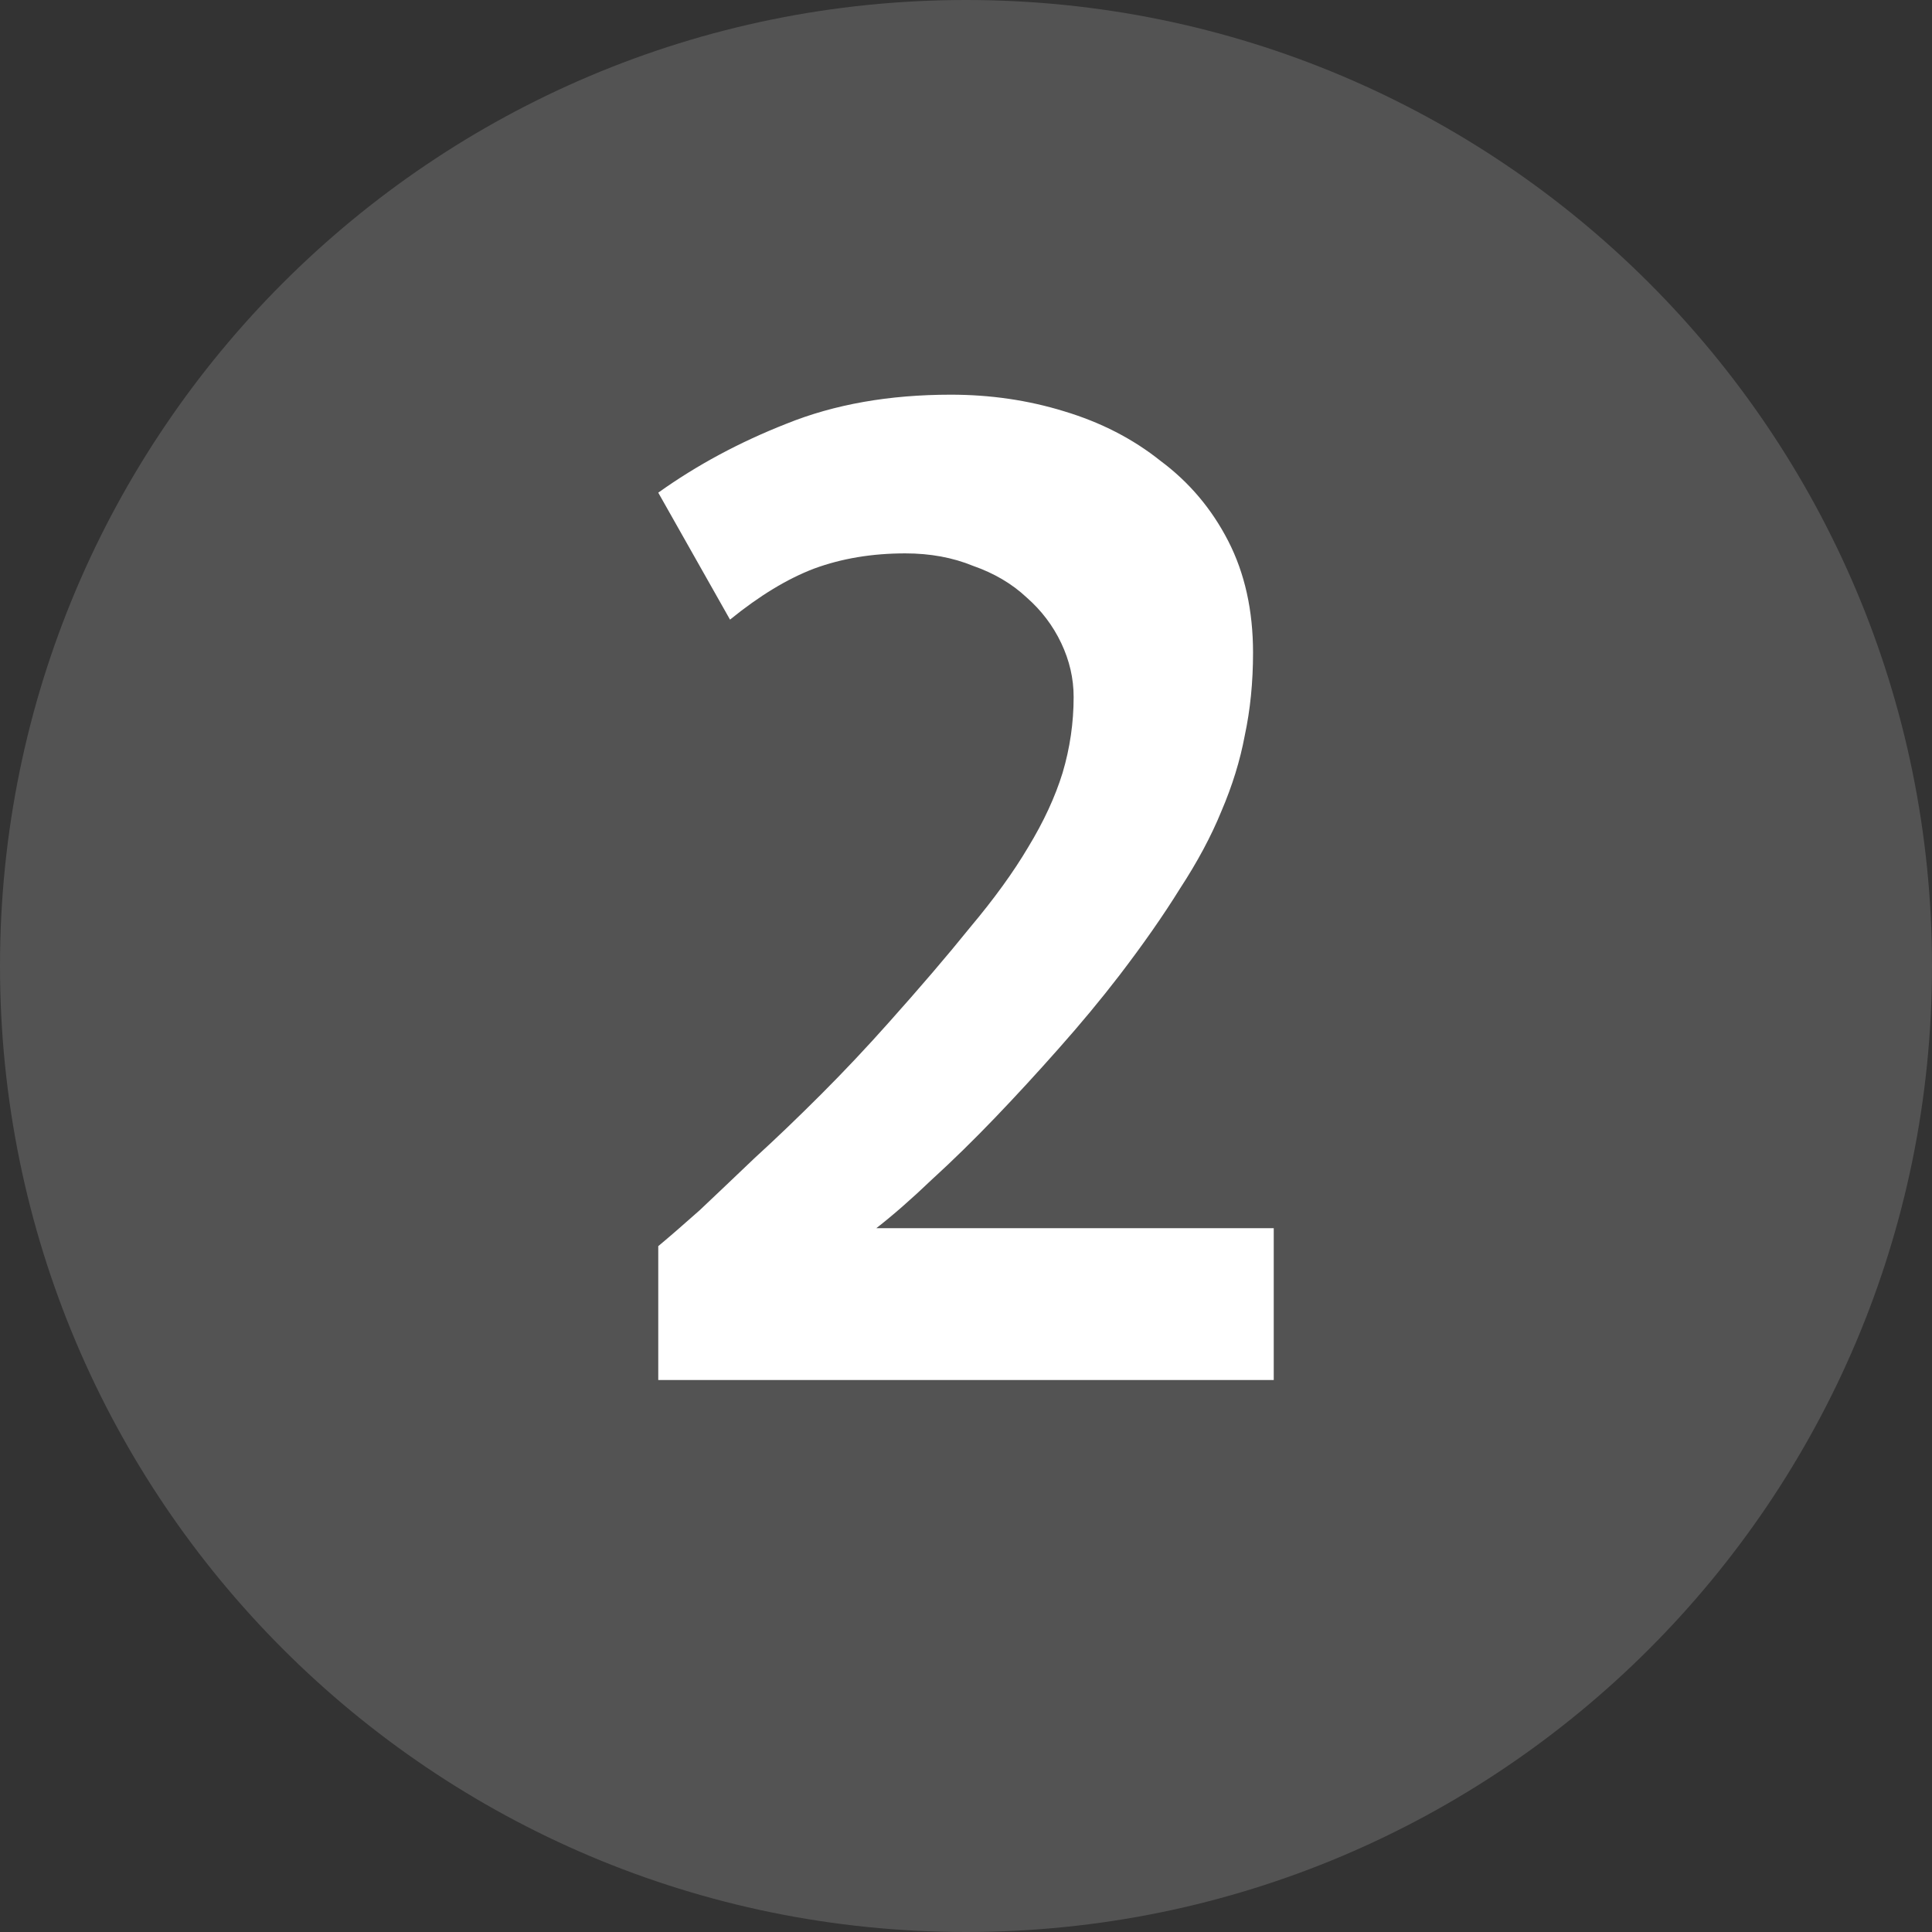
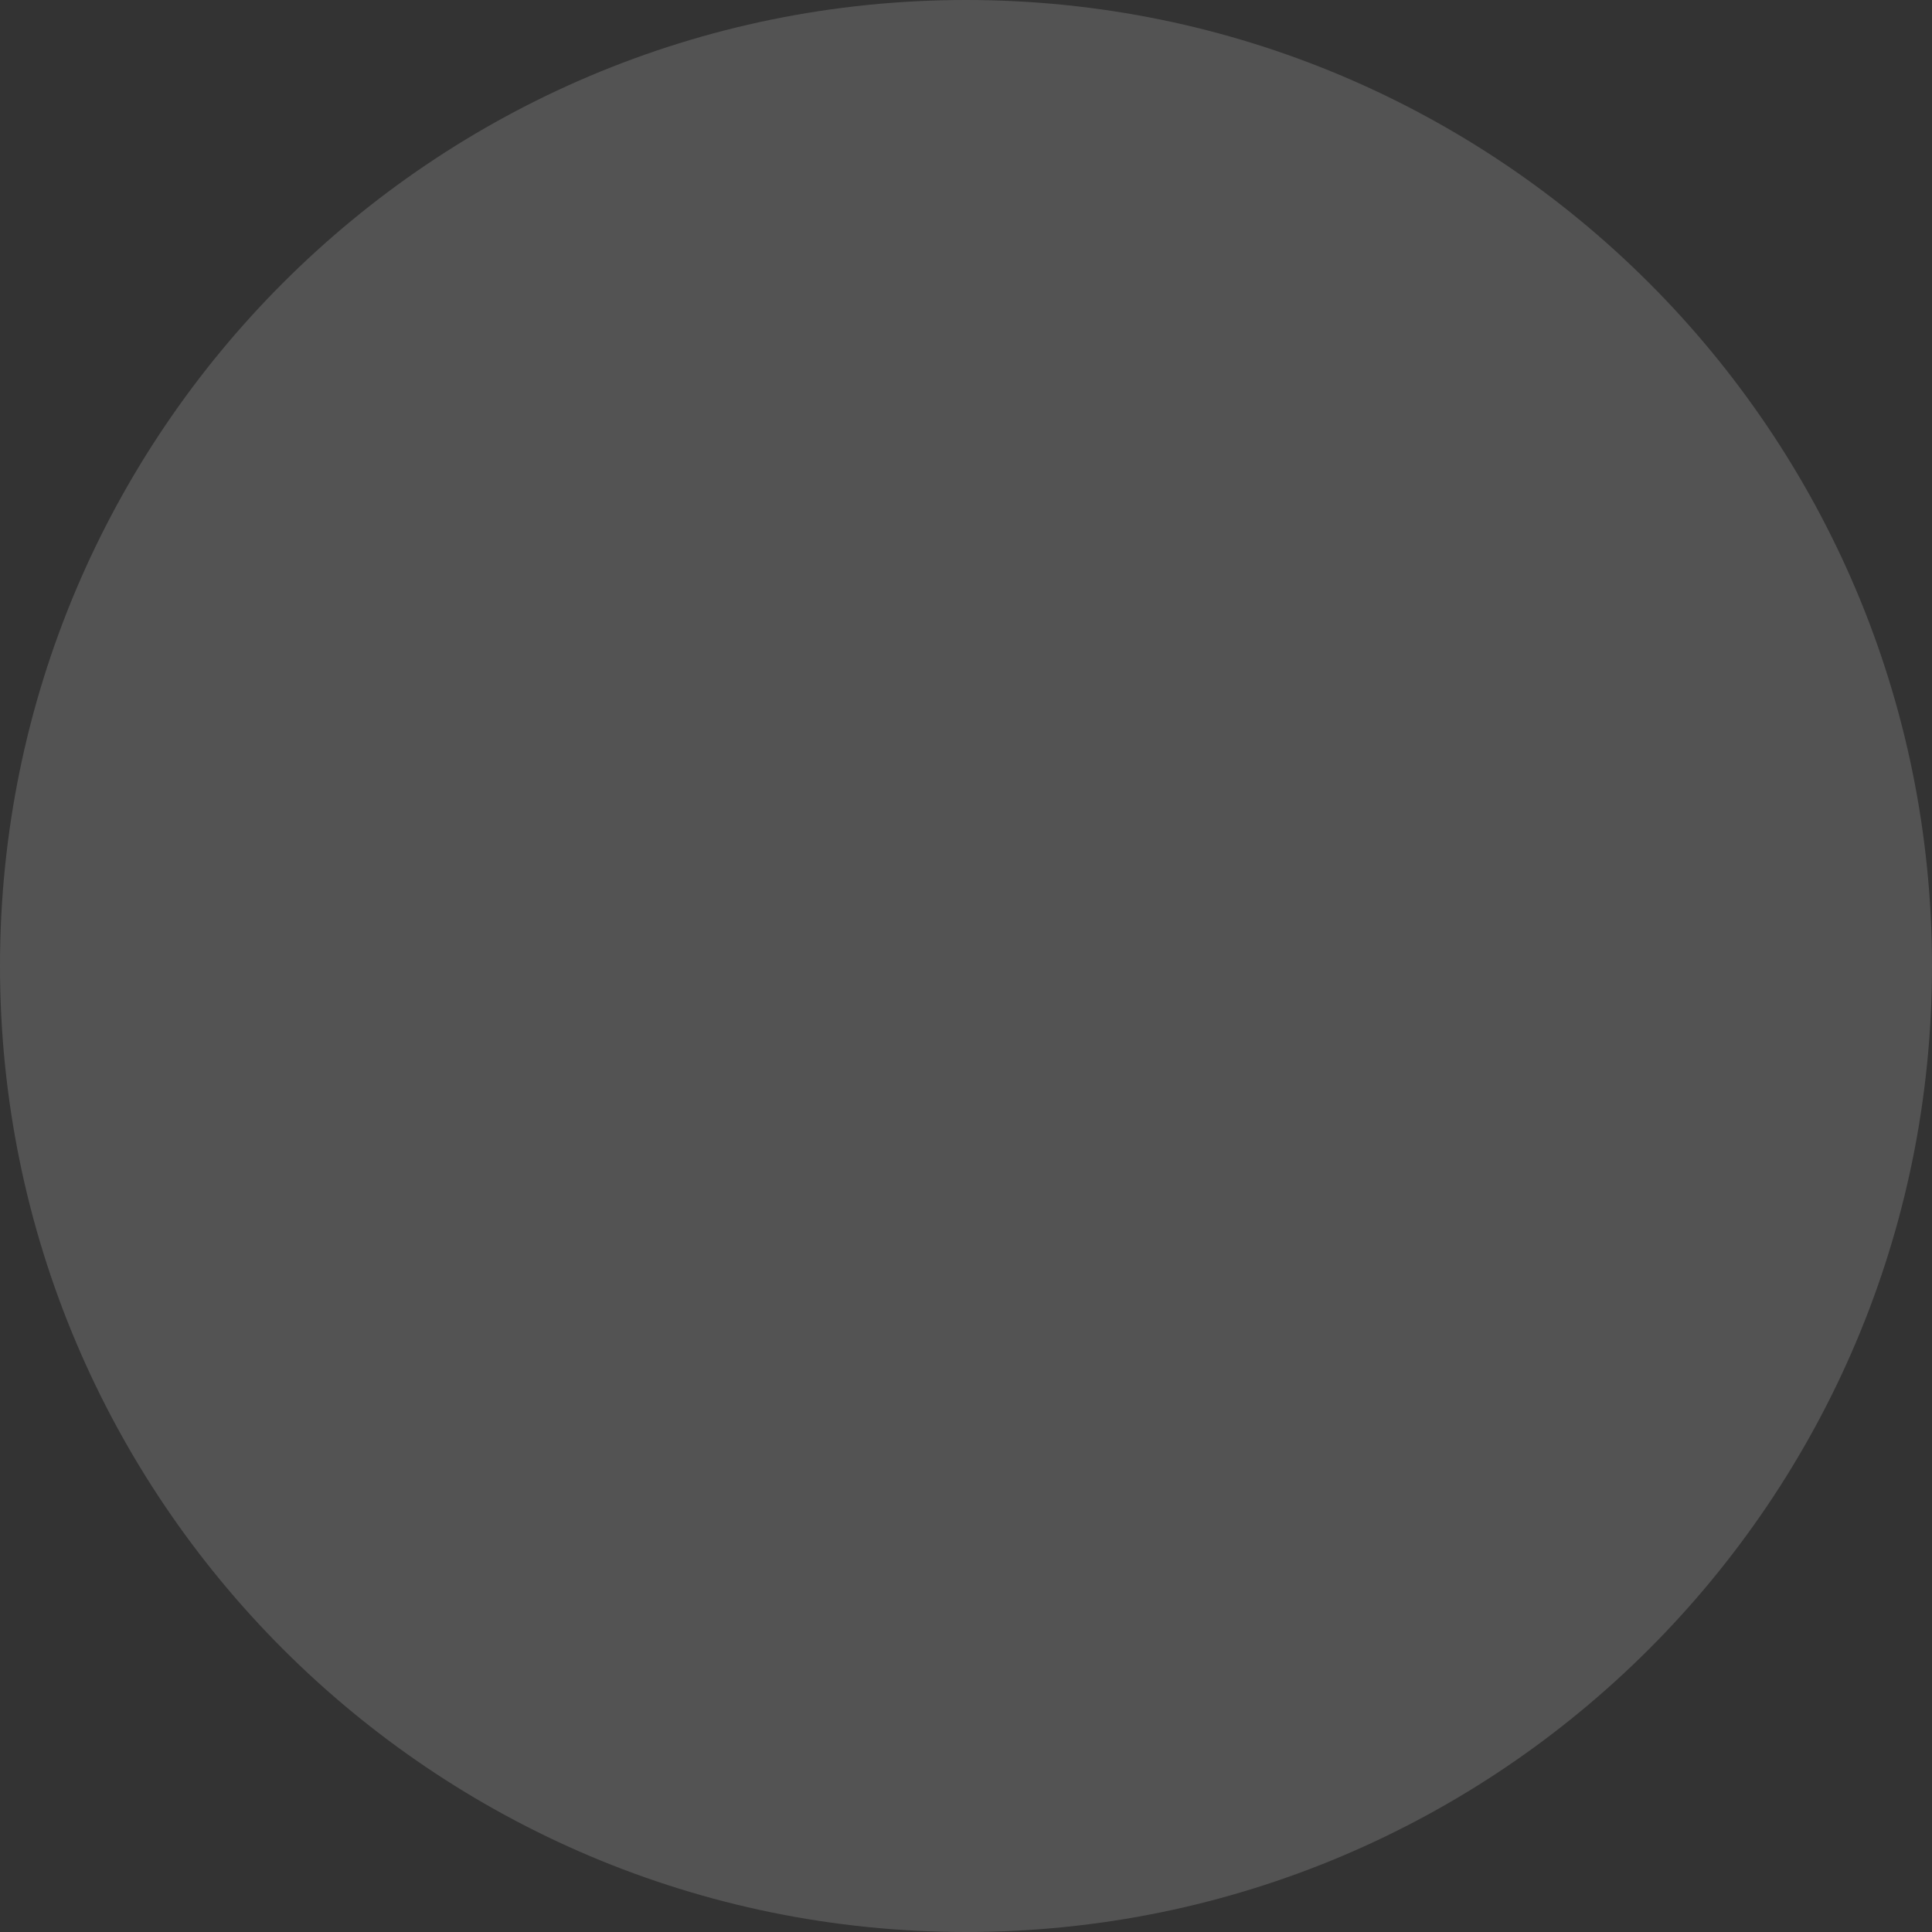
<svg xmlns="http://www.w3.org/2000/svg" width="28" height="28" viewBox="0 0 28 28" fill="none">
  <rect x="0" y="0" width="28" height="28" fill="#333333" stroke="none" />
  <path opacity="0.16" d="M14 28C21.732 28 28 21.732 28 14C28 6.268 21.732 0 14 0C6.268 0 0 6.268 0 14C0 21.732 6.268 28 14 28Z" fill="white" />
-   <path d="M18.46 20H9.54V18.06C9.7 17.927 9.9 17.753 10.14 17.54C10.38 17.313 10.647 17.06 10.94 16.78C11.247 16.5 11.567 16.193 11.9 15.86C12.233 15.527 12.56 15.18 12.88 14.82C13.333 14.313 13.727 13.853 14.06 13.44C14.407 13.027 14.687 12.64 14.9 12.28C15.127 11.907 15.293 11.547 15.4 11.2C15.507 10.84 15.56 10.473 15.56 10.1C15.56 9.833 15.5 9.573 15.38 9.32C15.26 9.067 15.093 8.847 14.88 8.66C14.667 8.46 14.407 8.307 14.1 8.2C13.807 8.08 13.48 8.02 13.12 8.02C12.64 8.02 12.2 8.093 11.8 8.24C11.413 8.387 11.007 8.633 10.58 8.98L9.54 7.14C10.1 6.74 10.72 6.407 11.4 6.14C12.093 5.86 12.887 5.72 13.78 5.72C14.353 5.72 14.9 5.8 15.42 5.96C15.953 6.12 16.42 6.36 16.82 6.68C17.233 6.987 17.56 7.373 17.8 7.84C18.04 8.307 18.16 8.847 18.16 9.46C18.16 9.887 18.12 10.287 18.04 10.66C17.973 11.02 17.86 11.387 17.7 11.76C17.553 12.12 17.353 12.493 17.1 12.88C16.86 13.267 16.567 13.687 16.22 14.14C15.953 14.487 15.66 14.84 15.34 15.2C15.033 15.547 14.727 15.88 14.42 16.2C14.113 16.52 13.807 16.82 13.5 17.1C13.207 17.38 12.94 17.613 12.7 17.8H18.46V20Z" fill="white" />
</svg>